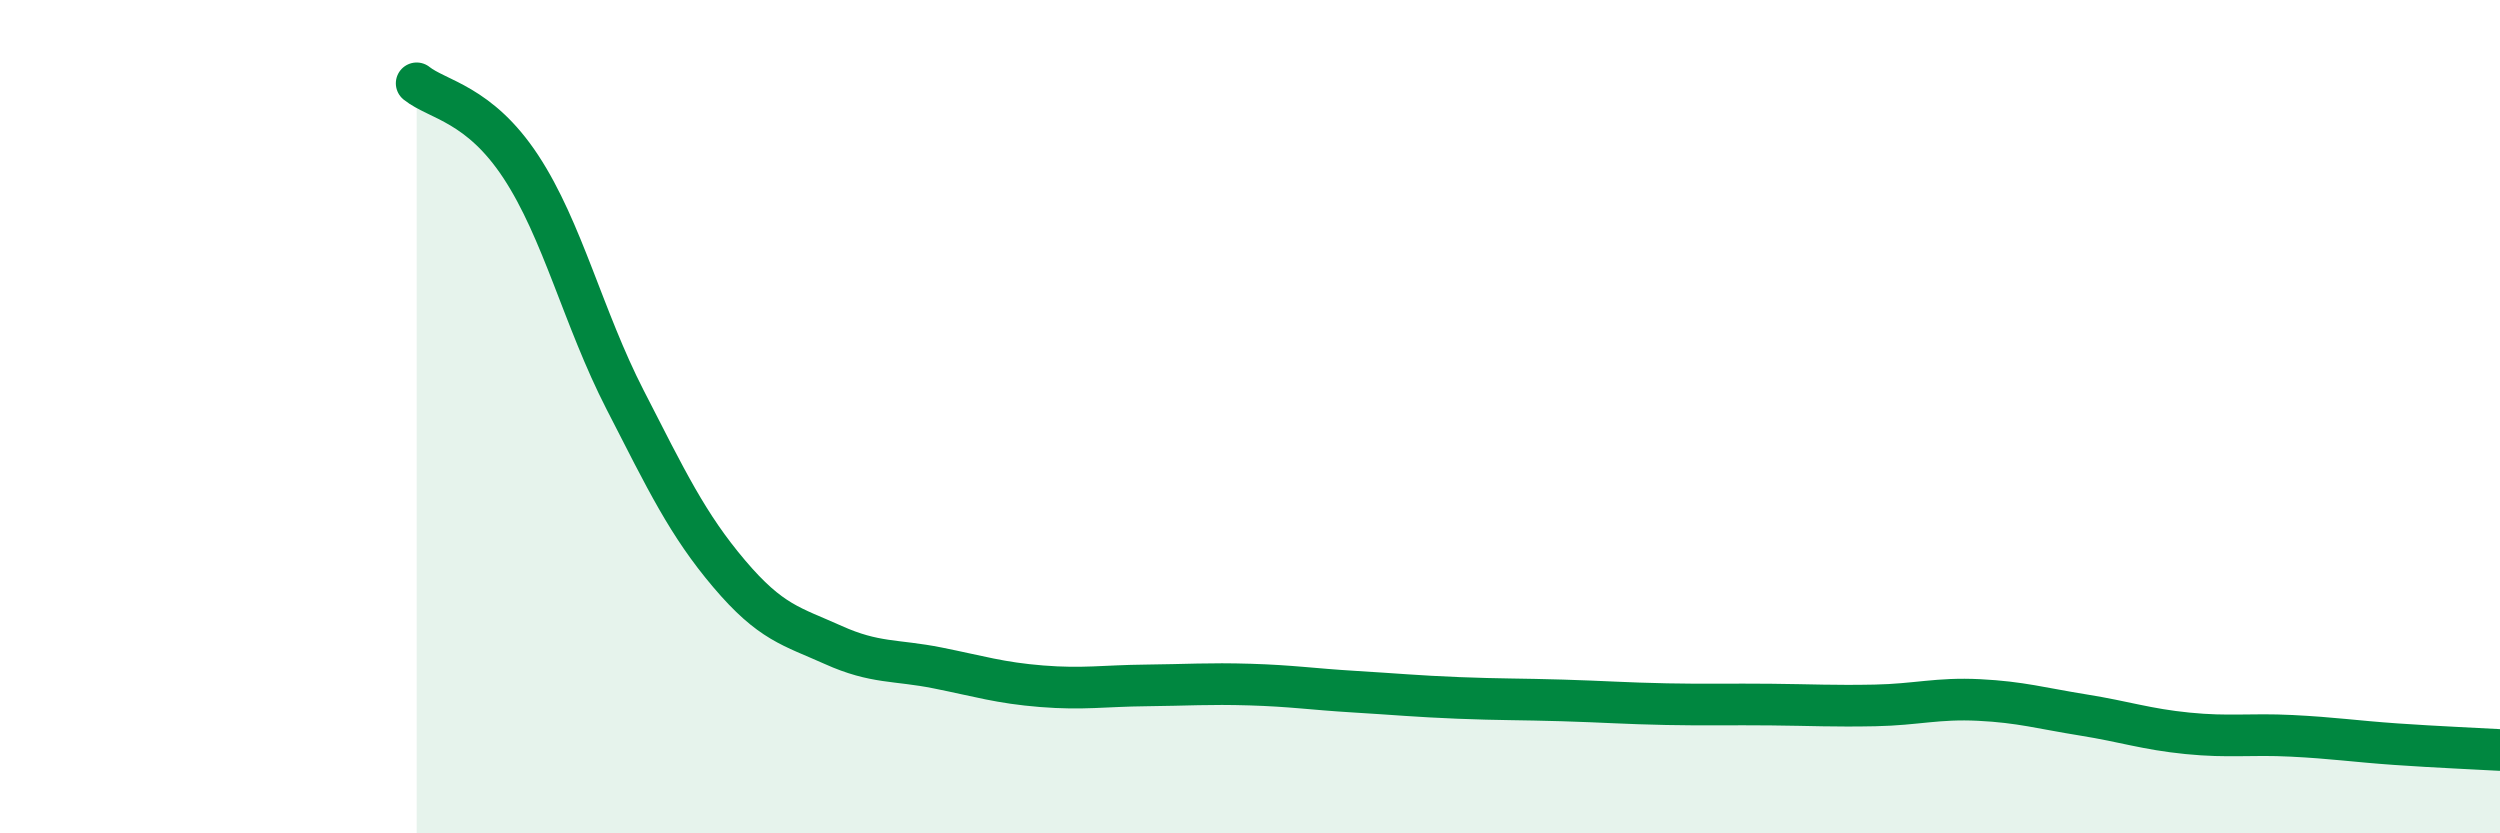
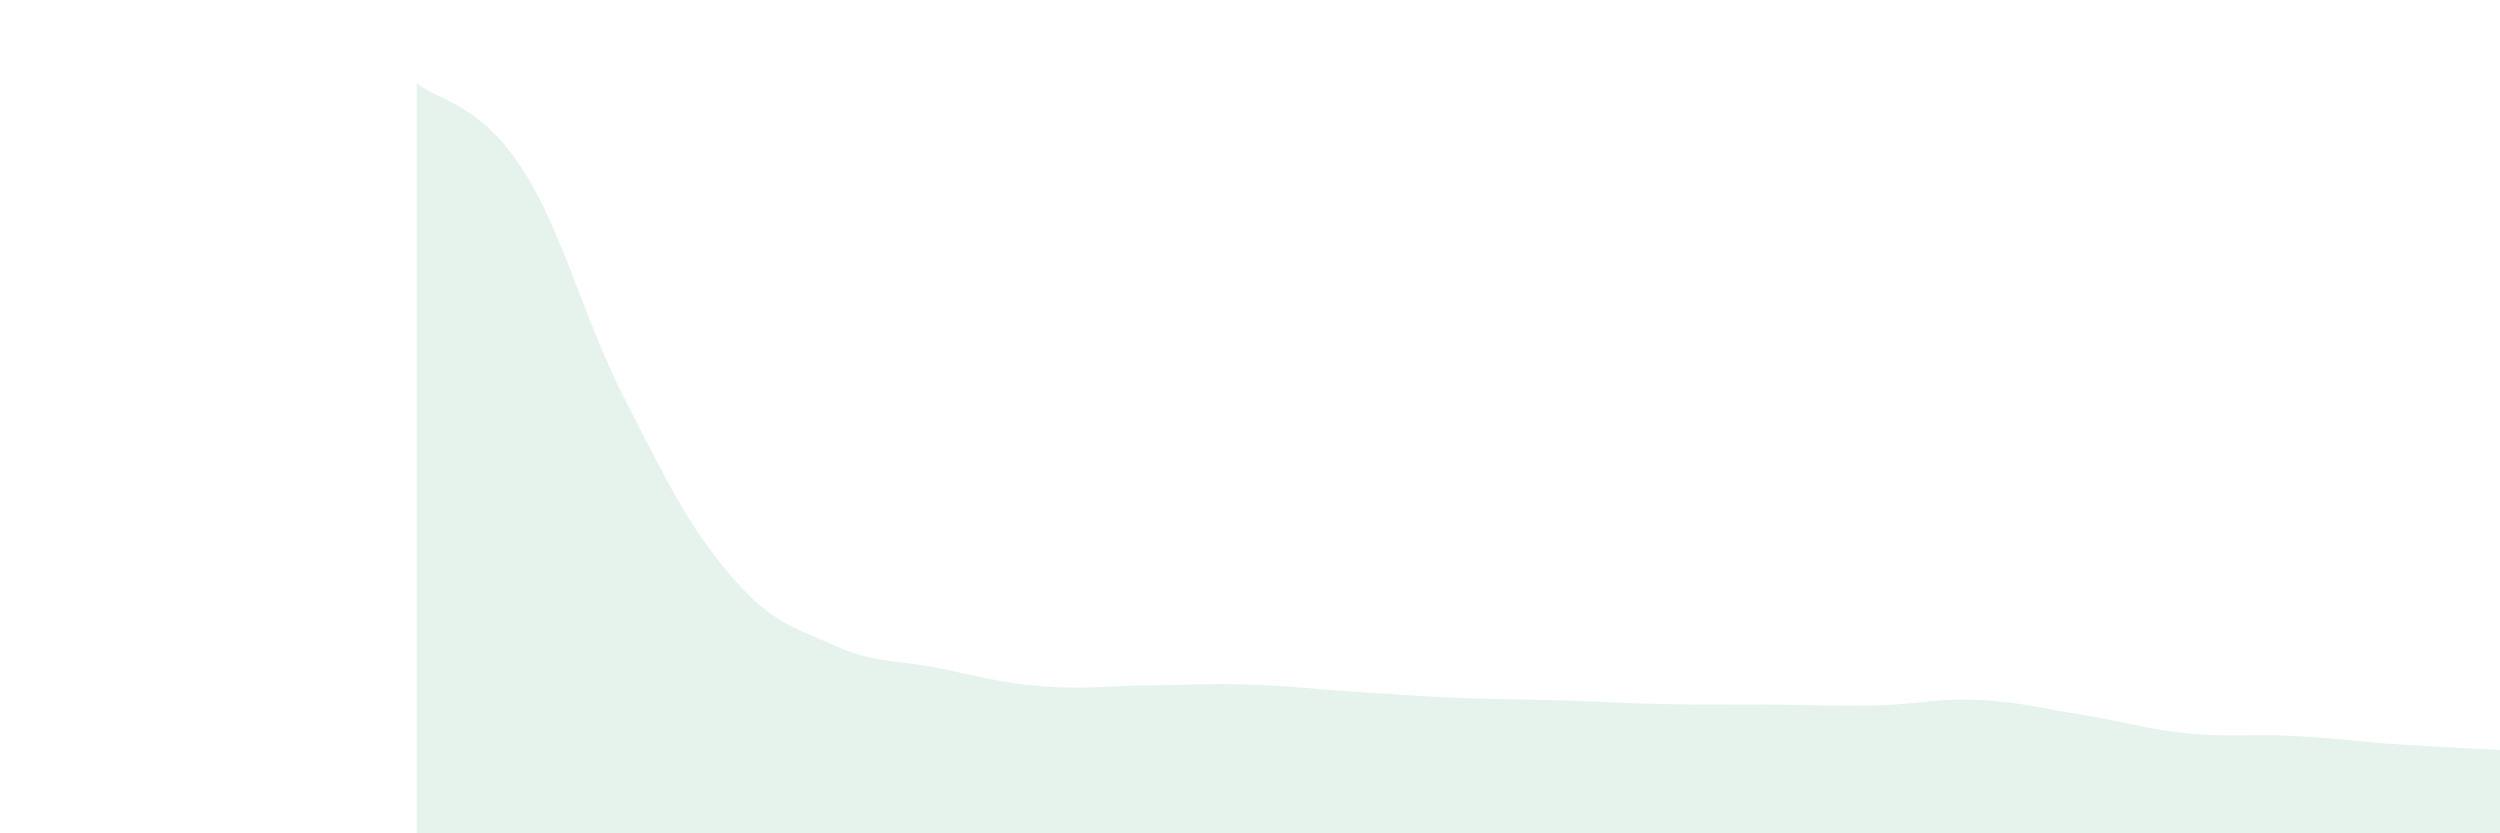
<svg xmlns="http://www.w3.org/2000/svg" width="60" height="20" viewBox="0 0 60 20">
  <path d="M 10,2 C 10.5,2.4 11.5,2.48 12.5,4 C 13.5,5.52 14,7.64 15,9.59 C 16,11.54 16.5,12.59 17.5,13.77 C 18.5,14.95 19,15.03 20,15.48 C 21,15.93 21.5,15.83 22.5,16.03 C 23.5,16.23 24,16.39 25,16.47 C 26,16.55 26.5,16.46 27.5,16.45 C 28.5,16.44 29,16.4 30,16.43 C 31,16.46 31.5,16.54 32.5,16.6 C 33.5,16.66 34,16.71 35,16.75 C 36,16.79 36.5,16.78 37.5,16.81 C 38.5,16.84 39,16.88 40,16.9 C 41,16.92 41.5,16.9 42.5,16.91 C 43.5,16.92 44,16.95 45,16.93 C 46,16.91 46.5,16.75 47.5,16.8 C 48.5,16.85 49,17 50,17.16 C 51,17.32 51.5,17.5 52.5,17.6 C 53.5,17.7 54,17.61 55,17.66 C 56,17.71 56.5,17.79 57.5,17.86 C 58.5,17.93 59.5,17.97 60,18L60 20L10 20Z" fill="#008740" opacity="0.1" stroke-linecap="round" stroke-linejoin="round" />
-   <path d="M 10,2 C 10.5,2.4 11.5,2.48 12.5,4 C 13.5,5.52 14,7.64 15,9.59 C 16,11.54 16.5,12.59 17.5,13.77 C 18.5,14.95 19,15.03 20,15.48 C 21,15.93 21.5,15.83 22.5,16.03 C 23.5,16.23 24,16.39 25,16.47 C 26,16.55 26.5,16.46 27.5,16.45 C 28.5,16.44 29,16.4 30,16.43 C 31,16.46 31.5,16.54 32.5,16.6 C 33.5,16.66 34,16.71 35,16.75 C 36,16.79 36.5,16.78 37.5,16.81 C 38.5,16.84 39,16.88 40,16.9 C 41,16.92 41.5,16.9 42.5,16.91 C 43.5,16.92 44,16.95 45,16.93 C 46,16.91 46.5,16.75 47.5,16.8 C 48.5,16.85 49,17 50,17.16 C 51,17.32 51.5,17.5 52.5,17.6 C 53.5,17.7 54,17.61 55,17.66 C 56,17.71 56.5,17.79 57.5,17.86 C 58.5,17.93 59.5,17.97 60,18" stroke="#008740" stroke-width="1" fill="none" stroke-linecap="round" stroke-linejoin="round" />
</svg>